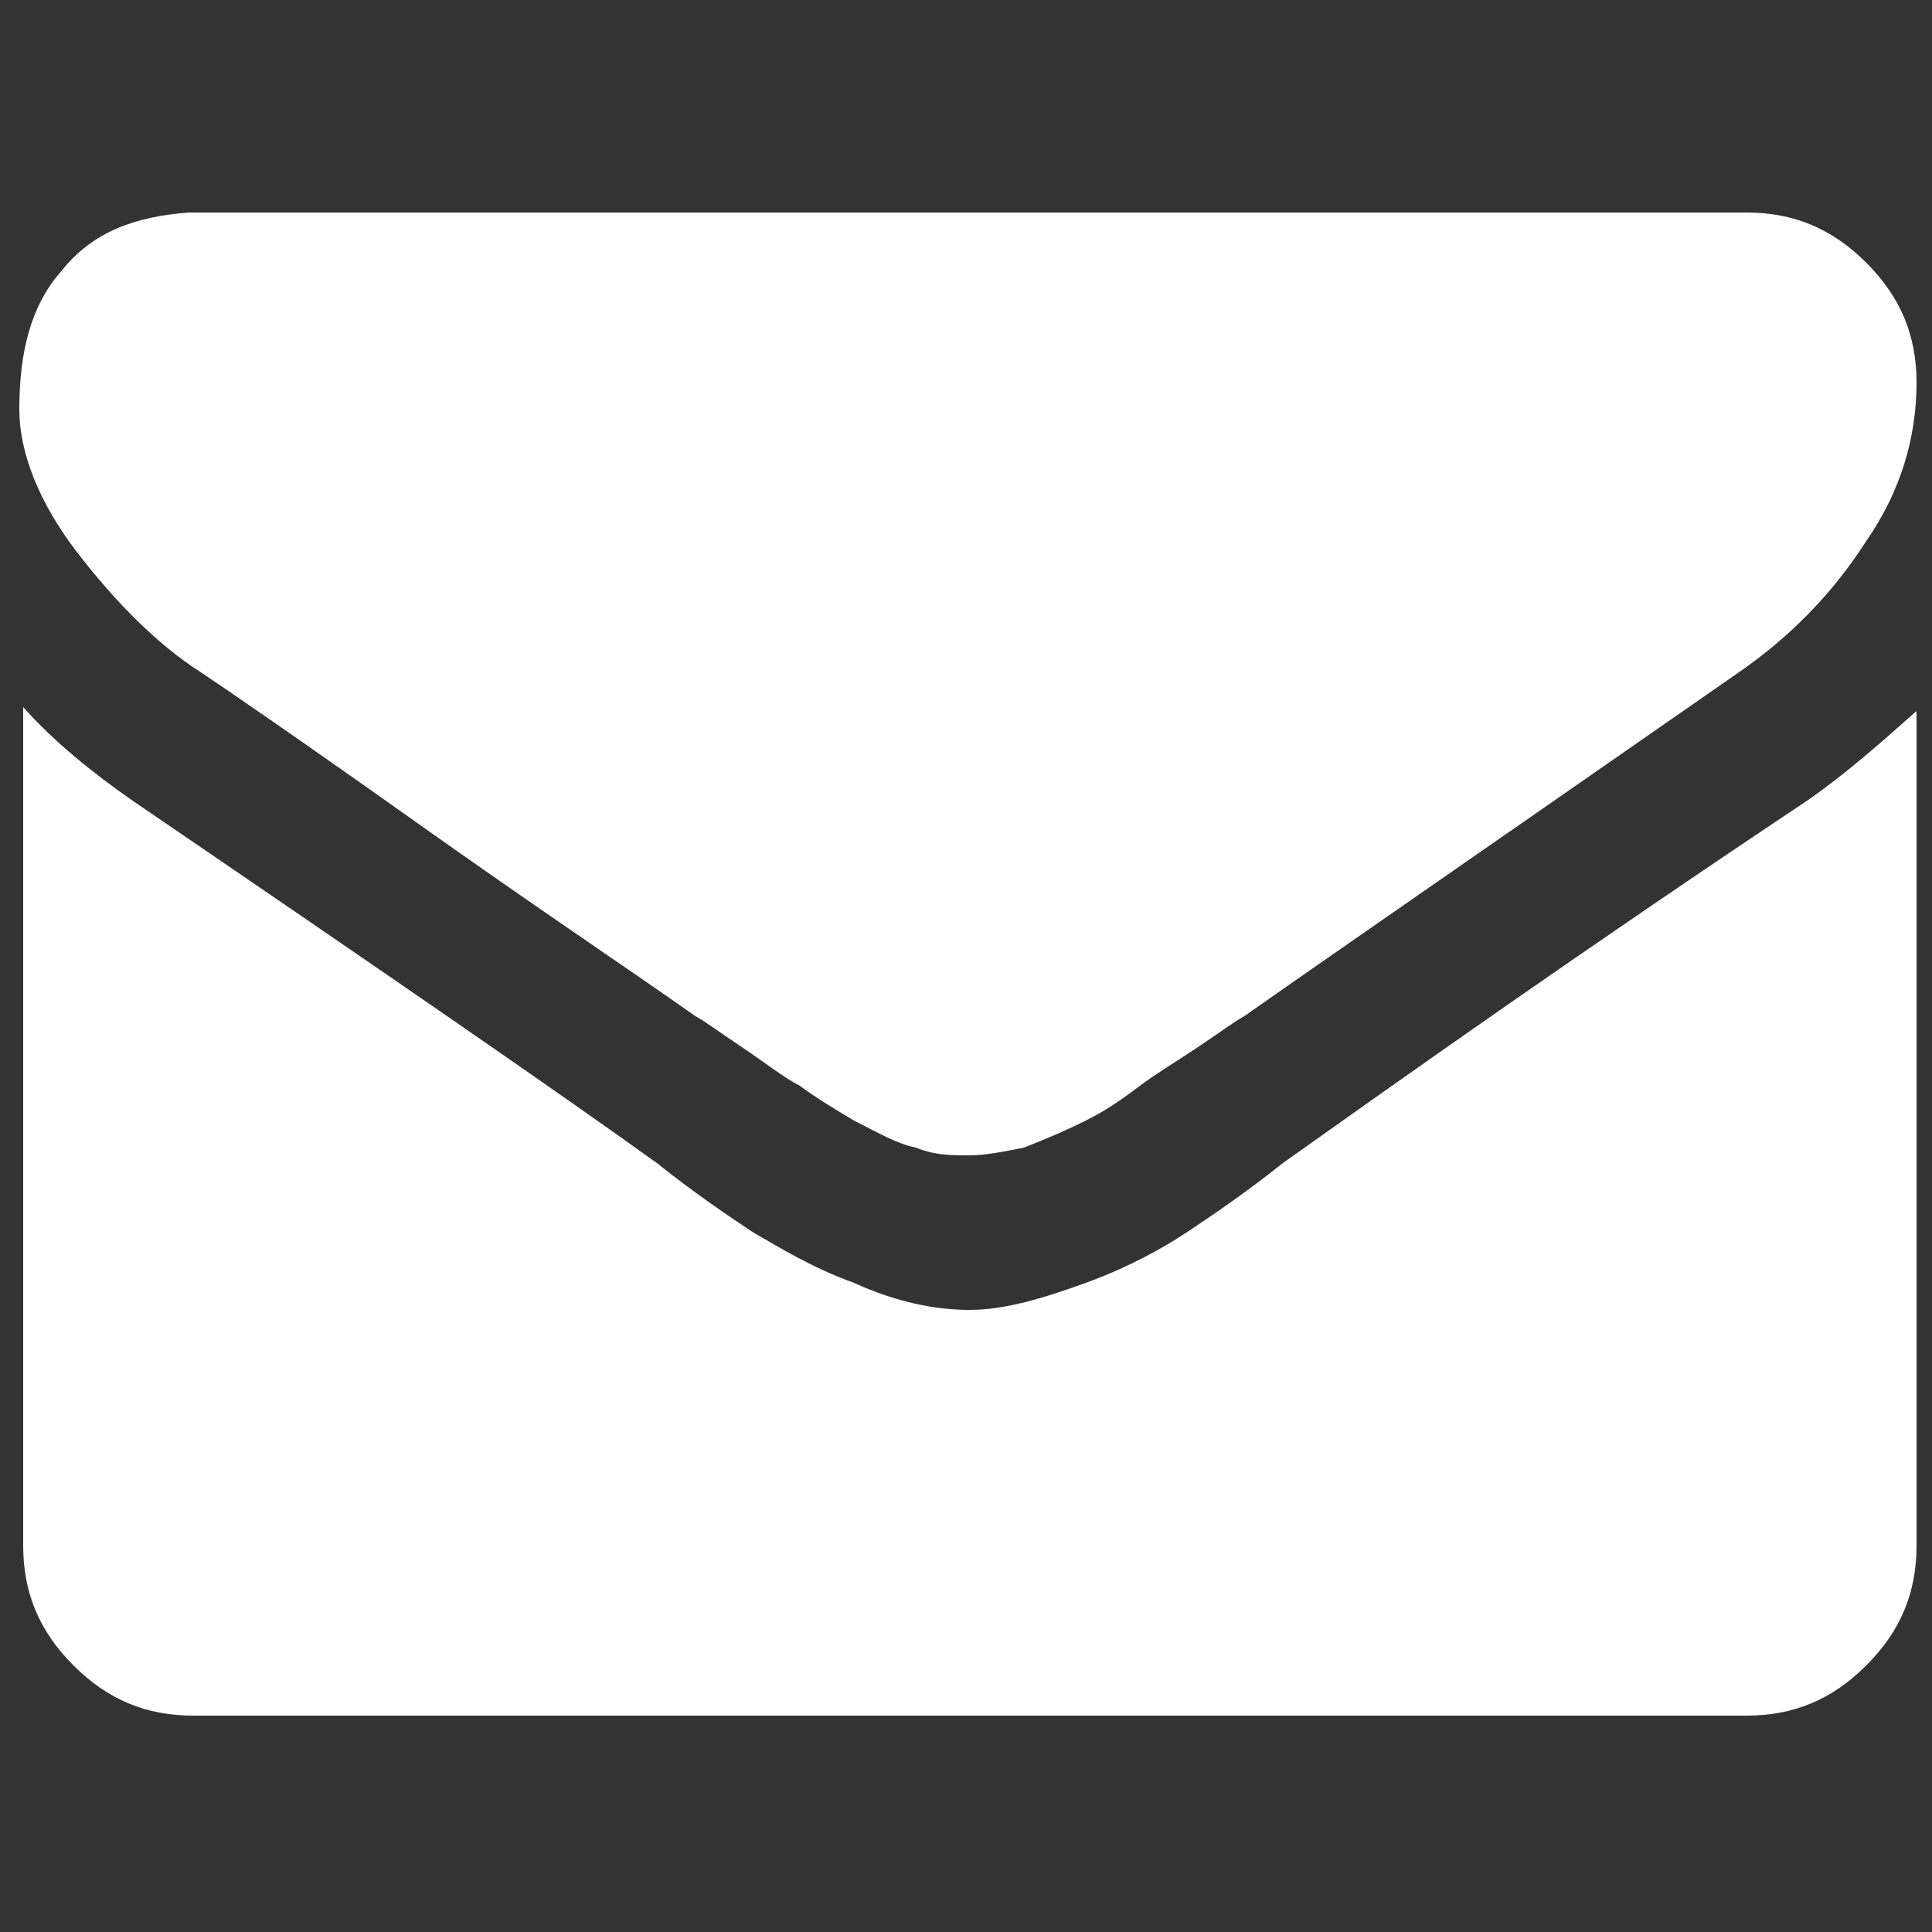
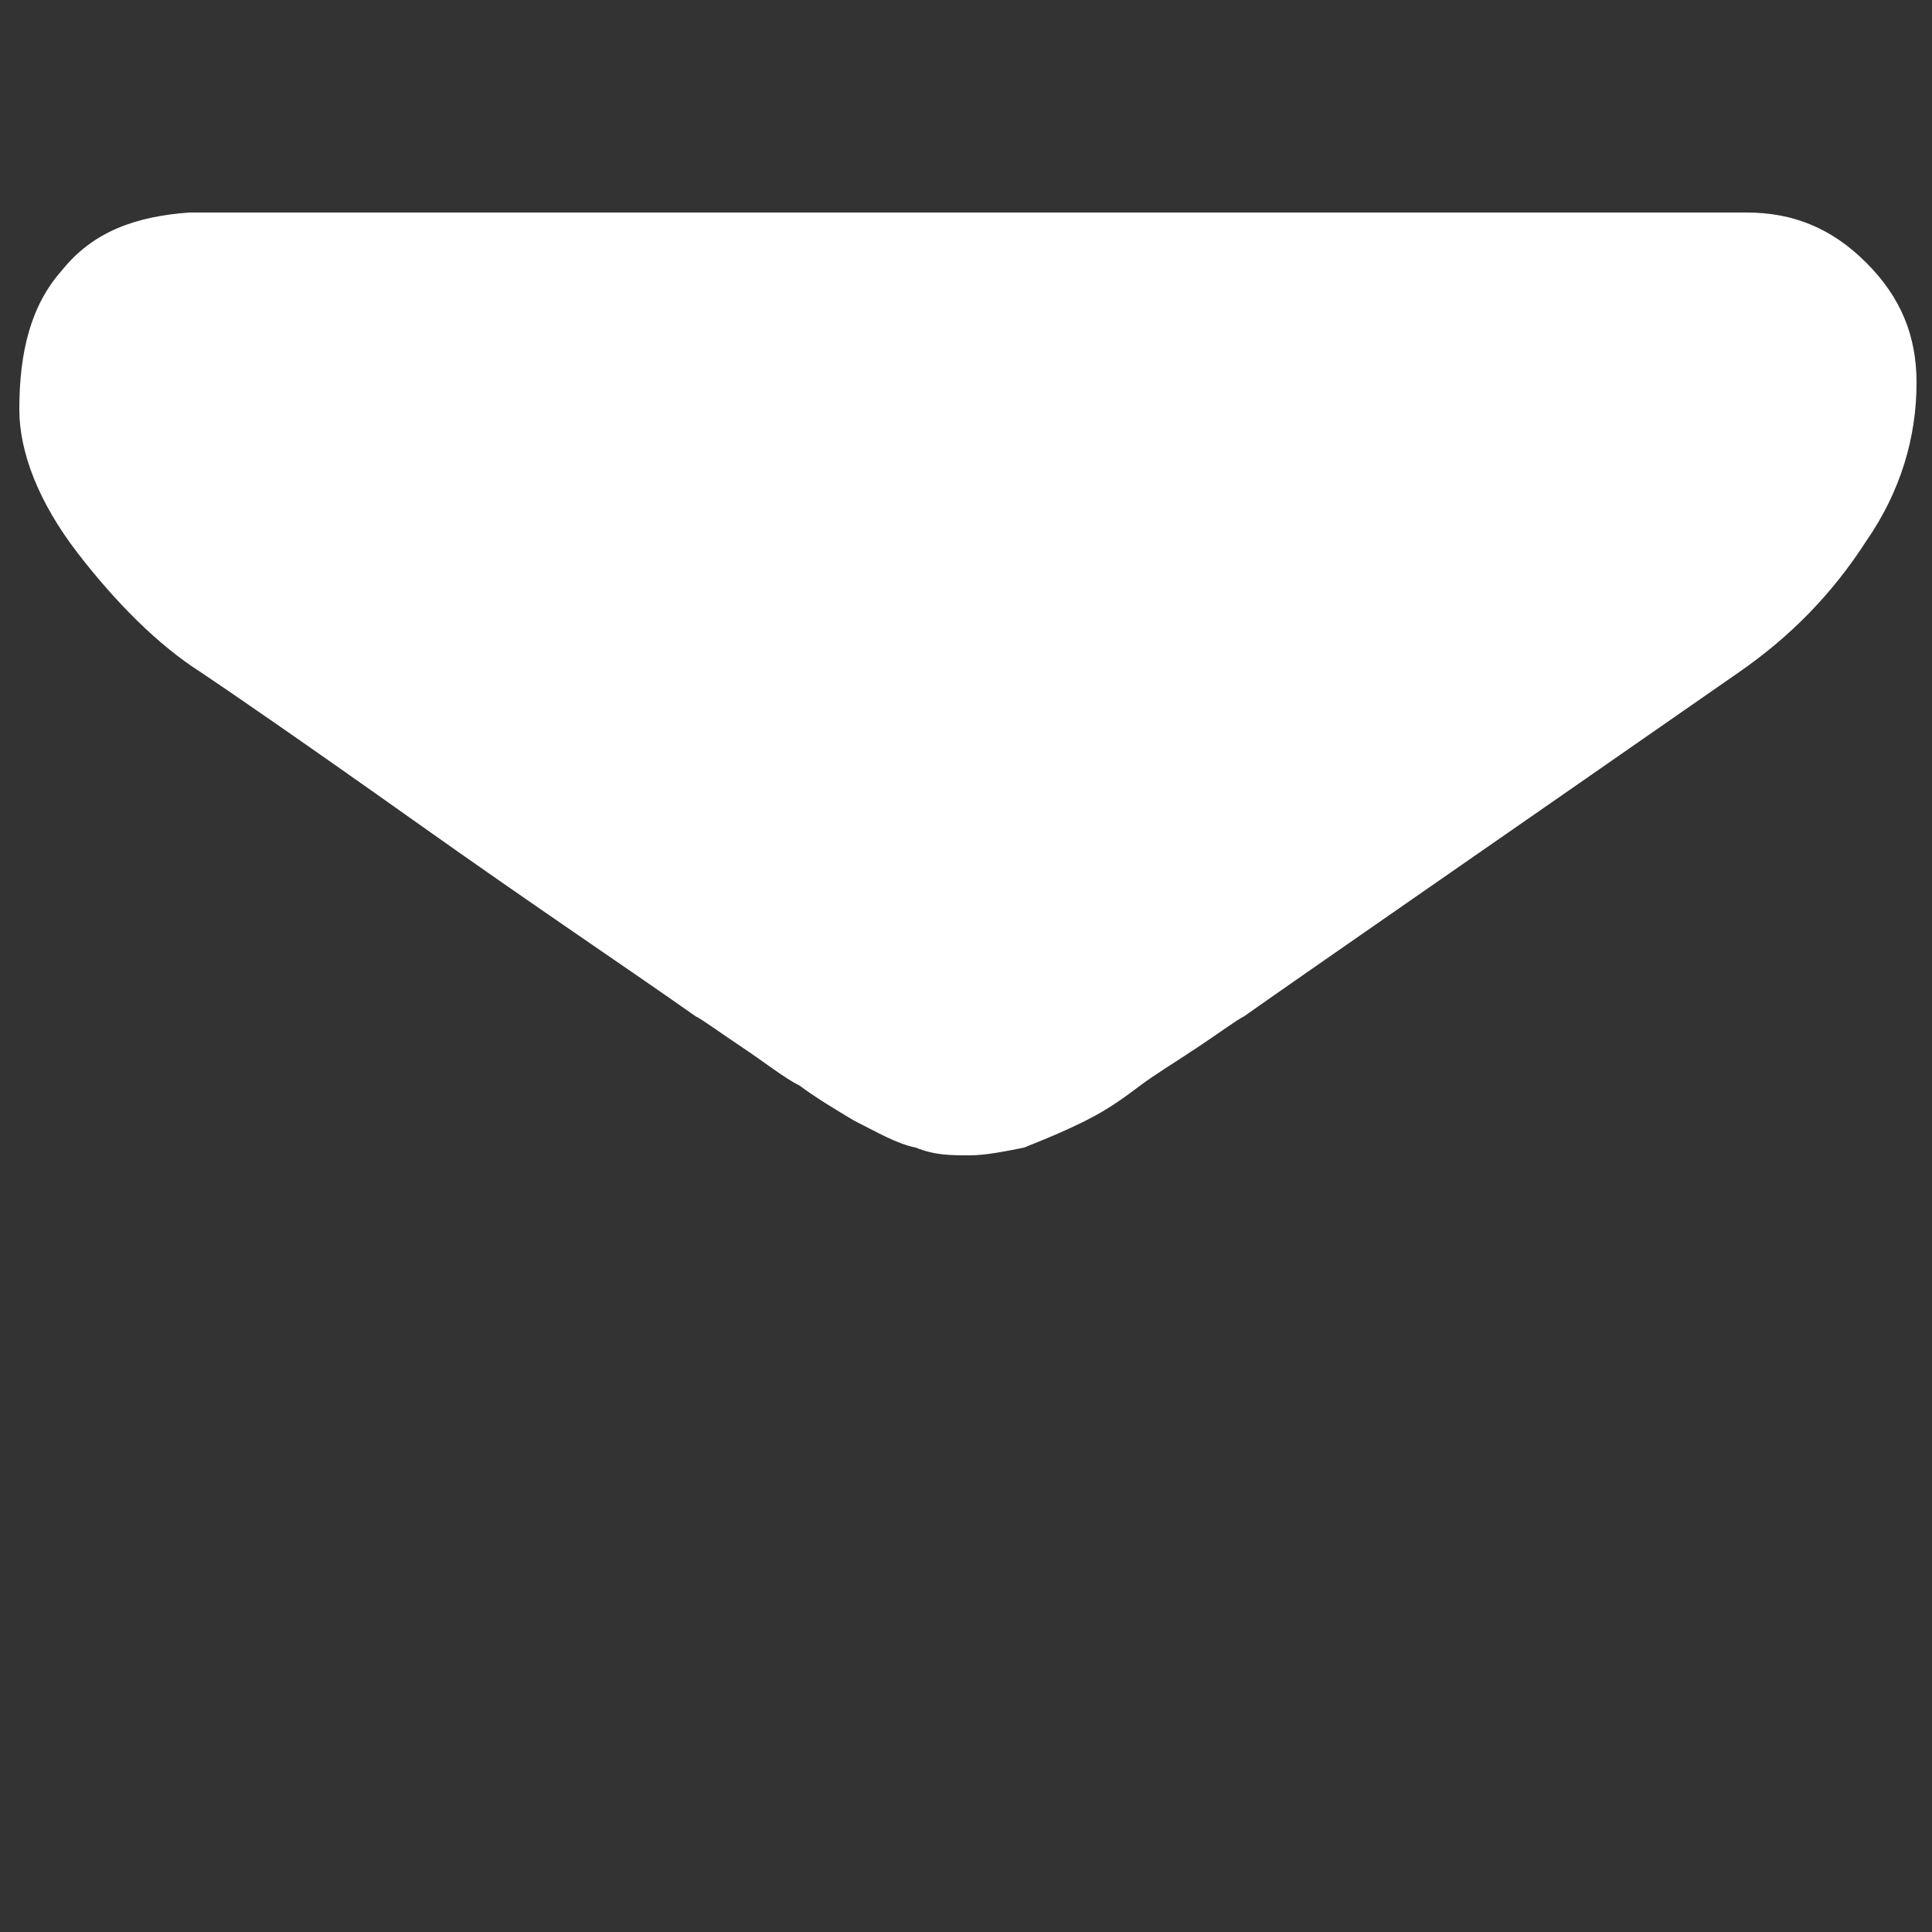
<svg xmlns="http://www.w3.org/2000/svg" version="1.1" id="Layer_1" x="0px" y="0px" width="50px" height="50px" viewBox="0 0 50 50" style="enable-background:new 0 0 50 50;" xml:space="preserve">
  <rect x="0" y="0" width="50" height="50" fill="#333333" stroke="none" />
  <style type="text/css">

	.st0{fill:#FFFFFF;}

</style>
  <g>
    <g>
      <path class="st0" d="M5.2,17.4c0.6,0.4,2.5,1.7,5.6,3.9c3.1,2.2,5.5,3.8,7.2,5c0.2,0.1,0.6,0.4,1.2,0.8c0.6,0.4,1.1,0.8,1.5,1    c0.4,0.3,0.9,0.6,1.4,0.9c0.6,0.3,1.1,0.6,1.6,0.7c0.5,0.2,0.9,0.2,1.4,0.2h0h0c0.4,0,0.9-0.1,1.4-0.2c0.5-0.2,1-0.4,1.6-0.7    c0.6-0.3,1-0.6,1.4-0.9c0.4-0.3,0.9-0.6,1.5-1c0.6-0.4,1-0.7,1.2-0.8c1.7-1.2,5.9-4.1,12.8-8.9c1.3-0.9,2.4-2,3.3-3.4    c0.9-1.3,1.3-2.7,1.3-4.1c0-1.2-0.4-2.2-1.3-3.1c-0.9-0.9-1.9-1.3-3.1-1.3H4.9C3.5,5.6,2.4,6,1.6,7c-0.8,0.9-1.1,2.1-1.1,3.6    c0,1.1,0.5,2.4,1.5,3.7C3,15.6,4.1,16.7,5.2,17.4z" />
-       <path class="st0" d="M46.8,20.7c-6,4-10.5,7.2-13.6,9.4c-1,0.8-1.9,1.4-2.5,1.8c-0.6,0.4-1.5,0.9-2.6,1.3c-1.1,0.4-2.1,0.7-3,0.7    h0h0c-0.9,0-1.9-0.2-3-0.7c-1.1-0.4-1.9-0.9-2.6-1.3c-0.6-0.4-1.5-1-2.5-1.8c-2.5-1.8-7-4.9-13.6-9.4c-1-0.7-2-1.5-2.8-2.4v21.7    c0,1.2,0.4,2.2,1.3,3.1c0.9,0.9,1.9,1.3,3.1,1.3h40.2c1.2,0,2.2-0.4,3.1-1.3c0.9-0.9,1.3-1.9,1.3-3.1V18.4    C48.7,19.2,47.8,20,46.8,20.7z" />
    </g>
  </g>
</svg>